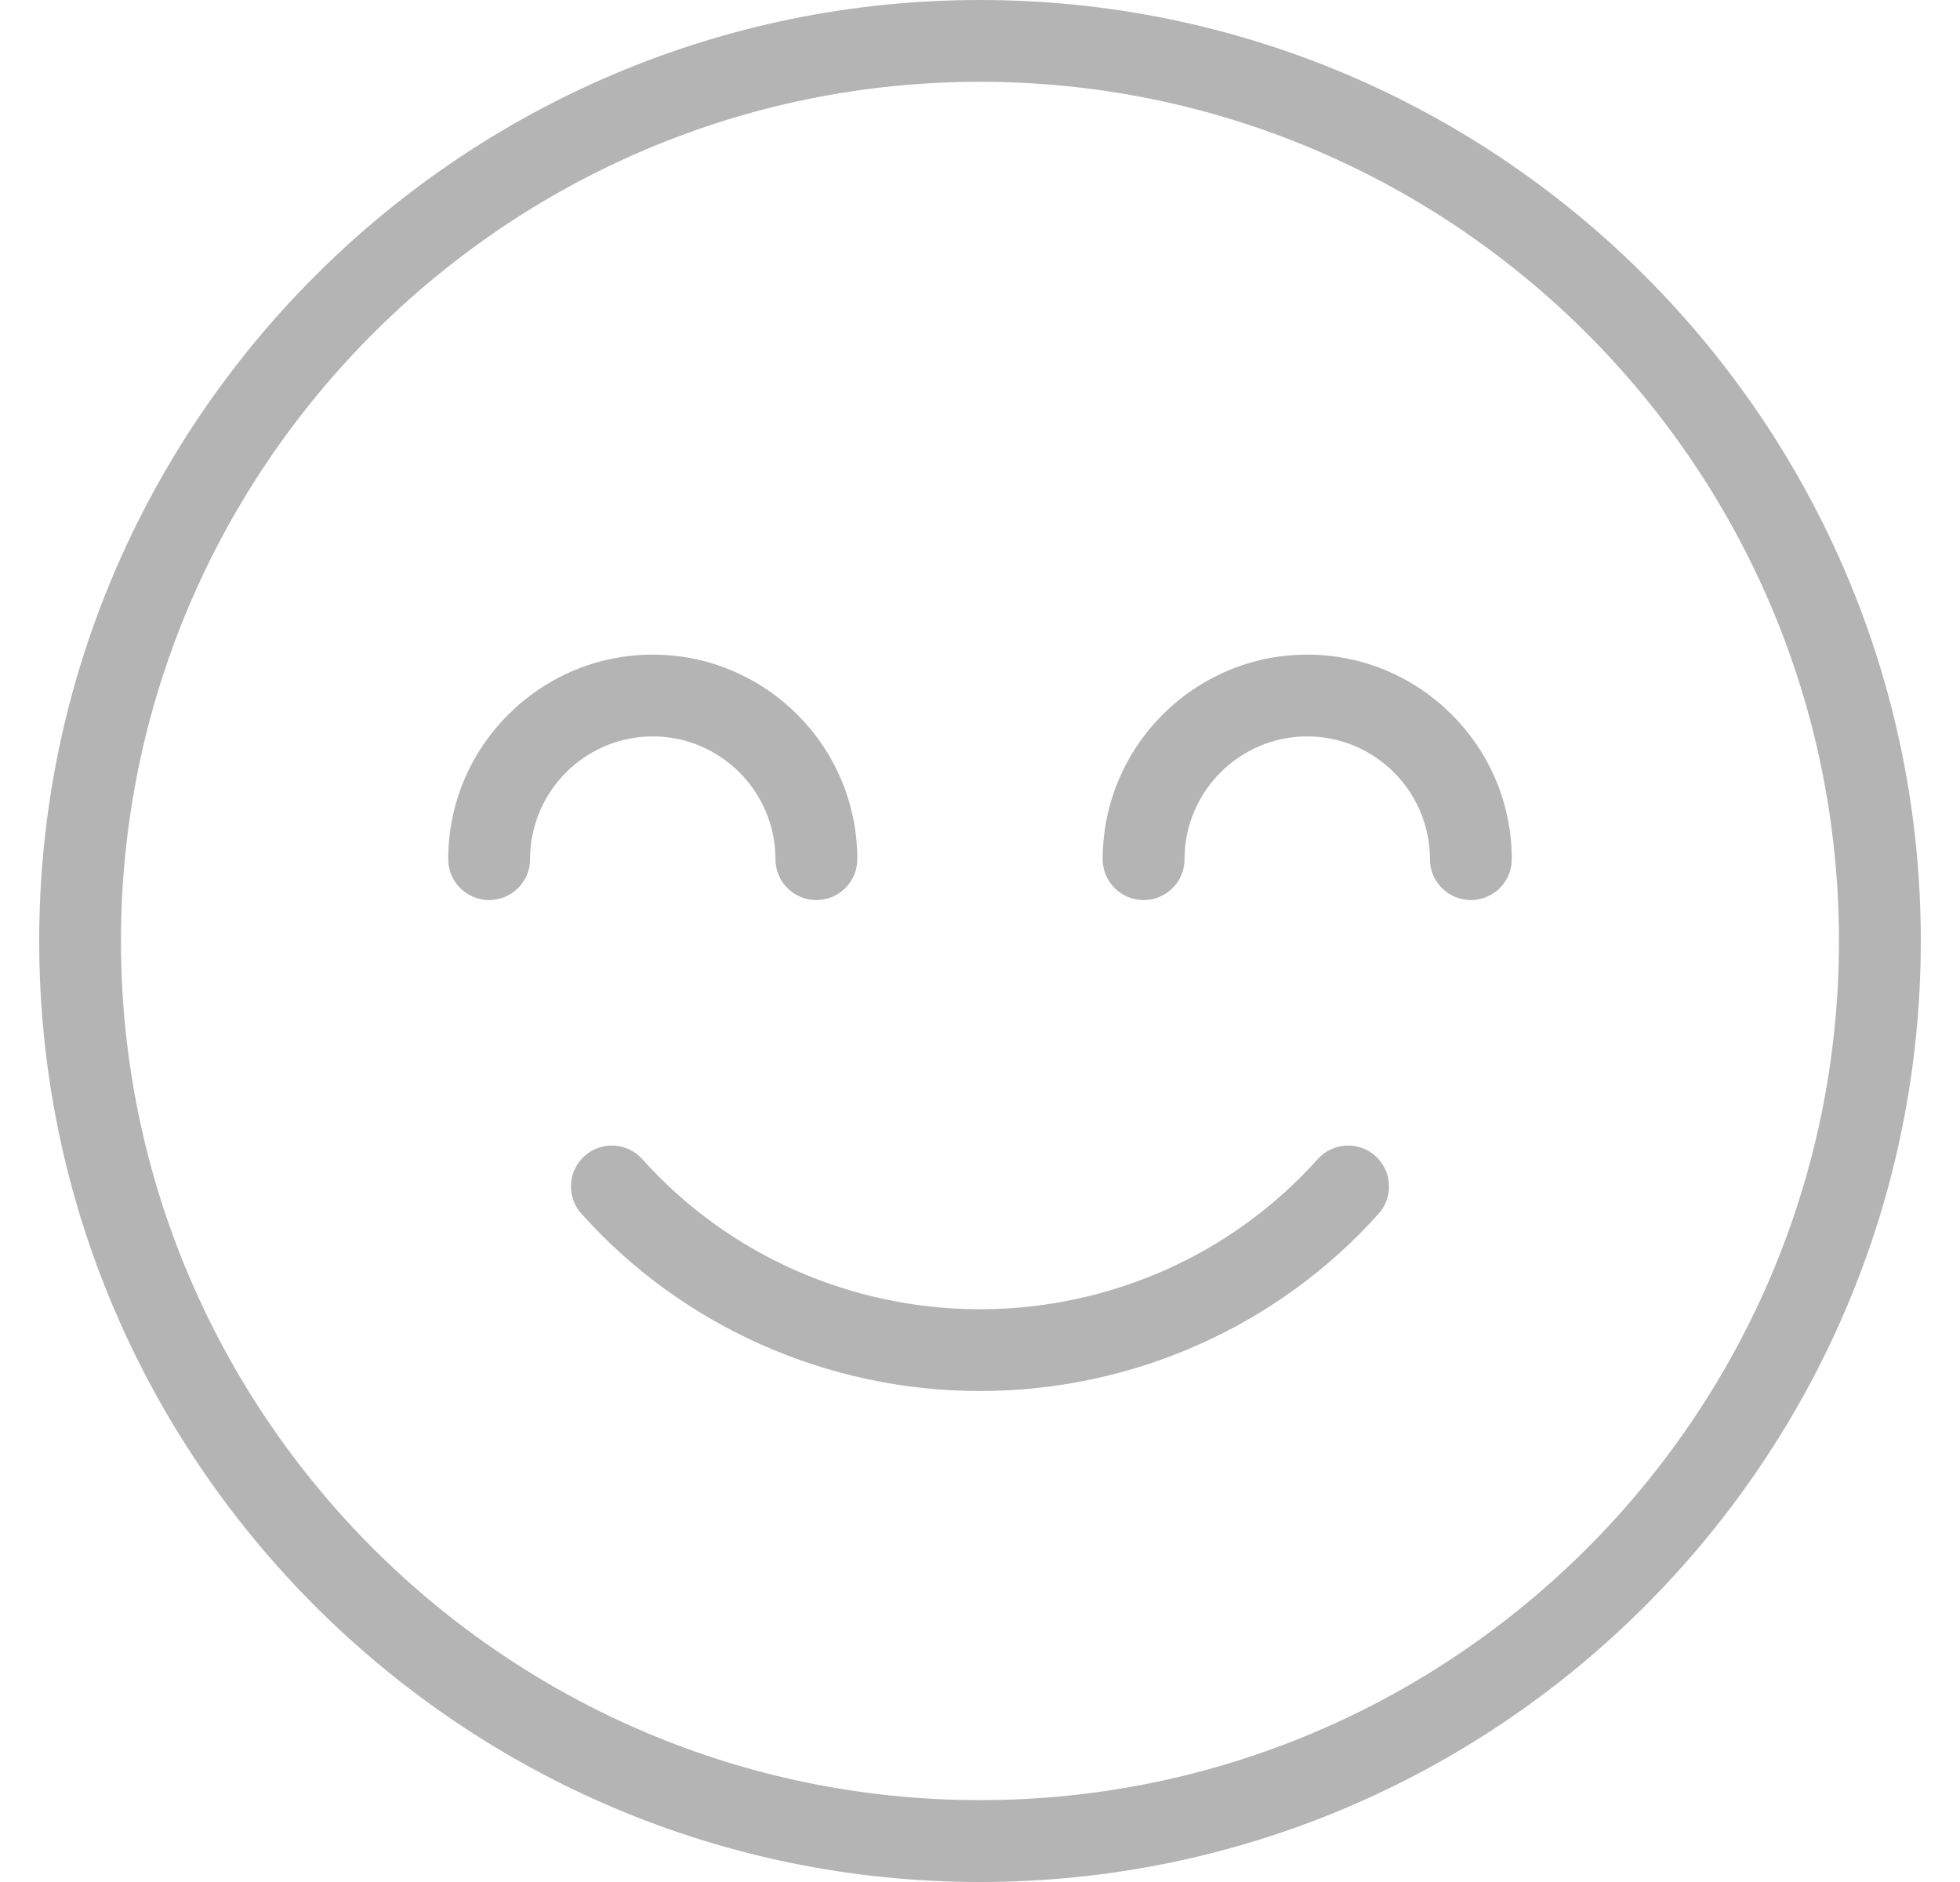
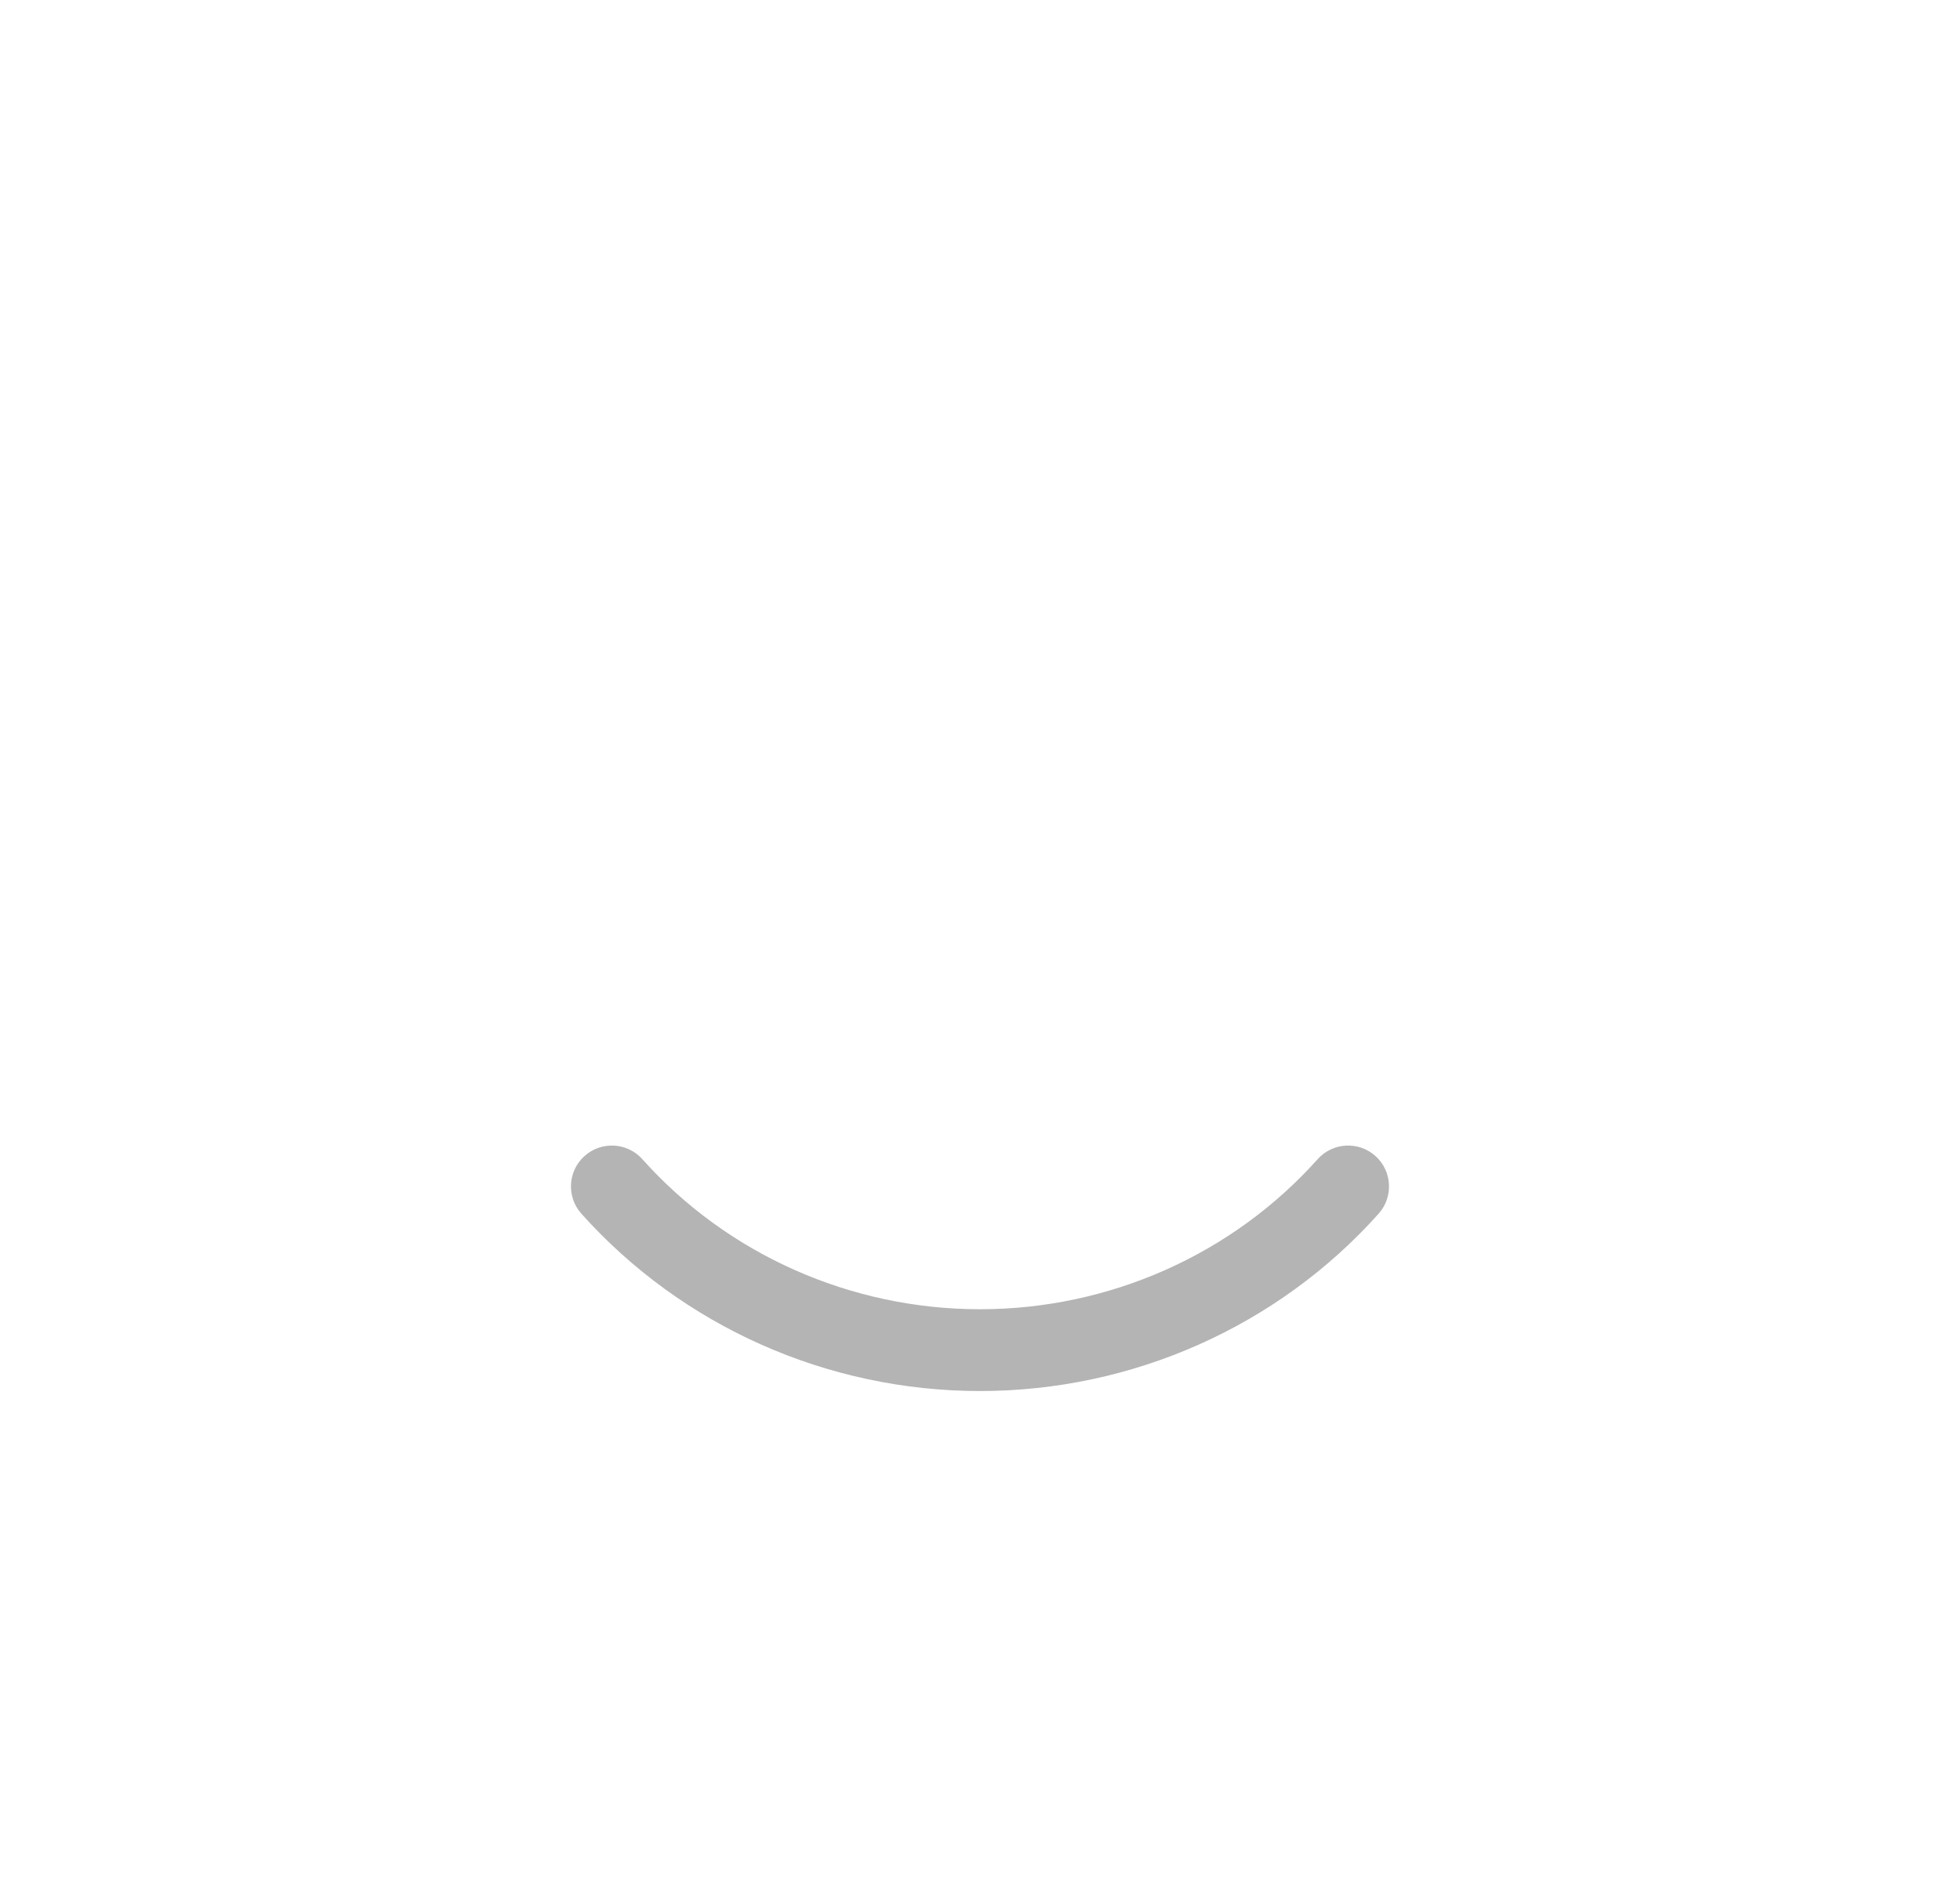
<svg xmlns="http://www.w3.org/2000/svg" fill="none" viewBox="0 0 25 24" height="24" width="25">
  <path fill="#B4B4B4" d="M17.544 14.742C17.329 14.549 16.998 14.568 16.807 14.782C15.719 15.999 14.149 16.696 12.5 16.696C10.851 16.696 9.281 15.999 8.193 14.782C8.001 14.568 7.671 14.549 7.456 14.742C7.241 14.934 7.224 15.264 7.416 15.478C8.702 16.915 10.555 17.739 12.5 17.739C14.445 17.739 16.299 16.915 17.584 15.478C17.776 15.264 17.758 14.934 17.544 14.742Z" />
-   <path fill="#B4B4B4" d="M12.5 0C5.883 0 0.5 5.383 0.5 12C0.5 18.617 5.883 24 12.5 24C19.117 24 24.5 18.617 24.5 12C24.5 5.383 19.117 0 12.5 0ZM12.5 22.956C6.458 22.956 1.543 18.042 1.543 12C1.543 5.958 6.458 1.043 12.5 1.043C18.542 1.043 23.456 5.958 23.456 12C23.456 18.042 18.542 22.956 12.5 22.956Z" />
-   <path fill="#B4B4B4" d="M16.674 8.348C15.235 8.348 14.065 9.518 14.065 10.957C14.065 11.245 14.299 11.478 14.587 11.478C14.875 11.478 15.109 11.245 15.109 10.957C15.109 10.094 15.811 9.391 16.674 9.391C17.537 9.391 18.239 10.094 18.239 10.957C18.239 11.245 18.473 11.478 18.761 11.478C19.049 11.478 19.283 11.245 19.283 10.957C19.283 9.518 18.112 8.348 16.674 8.348Z" />
-   <path fill="#B4B4B4" d="M9.891 10.957C9.891 11.245 10.125 11.478 10.413 11.478C10.701 11.478 10.935 11.245 10.935 10.957C10.935 9.518 9.765 8.348 8.326 8.348C6.888 8.348 5.717 9.518 5.717 10.957C5.717 11.245 5.951 11.478 6.239 11.478C6.527 11.478 6.761 11.245 6.761 10.957C6.761 10.094 7.463 9.391 8.326 9.391C9.189 9.391 9.891 10.094 9.891 10.957Z" />
</svg>